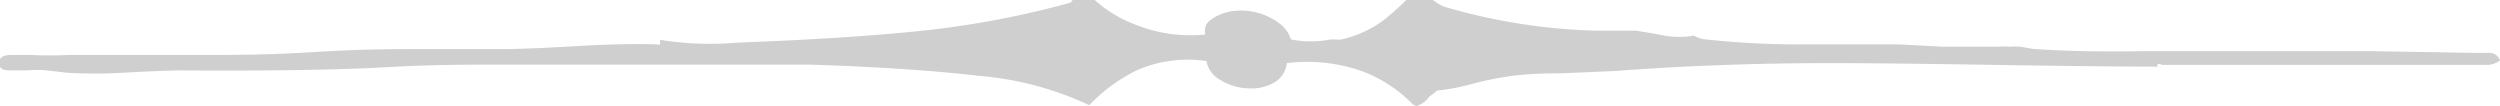
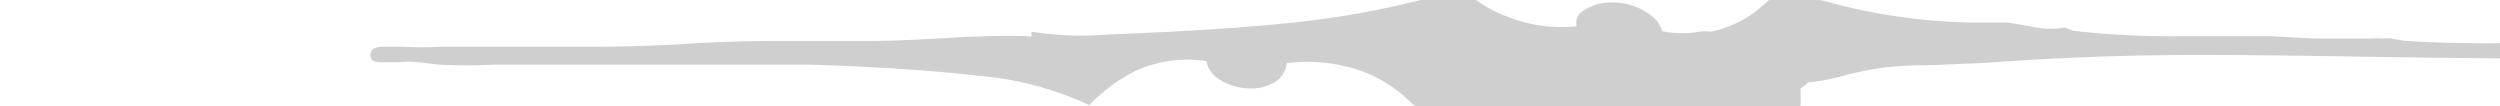
<svg xmlns="http://www.w3.org/2000/svg" id="chalk_ads" viewBox="0 0 85.56 3.63">
  <defs>
    <style>.cls-1{fill:#cfcfcf;}</style>
  </defs>
-   <path class="cls-1" d="M124.81,226.56a.45.45,0,0,1-.14-.08,4.77,4.77,0,0,0-1.73-1.12,5.7,5.7,0,0,0-2.56-.27.87.87,0,0,1-.48.69,1.57,1.57,0,0,1-.89.17,1.89,1.89,0,0,1-.9-.28.93.93,0,0,1-.48-.65,4.35,4.35,0,0,0-2.35.3,5.65,5.65,0,0,0-1.66,1.21,11,11,0,0,0-3.73-1q-2.41-.28-5.88-.39-1.37,0-3.57,0l-.93,0-.94,0-1.92,0H93.25q-2.09,0-3.49.08-2.56.15-7.22.12-.56,0-2,.08a16.45,16.45,0,0,1-1.9,0l-.69-.08a3.34,3.34,0,0,0-.67,0l-.27,0-.32,0c-.25,0-.38-.06-.38-.25s.14-.28.44-.28l.36,0,.27,0a12.43,12.43,0,0,0,1.31,0l1.16,0,3.73,0c.75,0,1.93,0,3.53-.1s2.81-.1,3.5-.1l1.5,0,1.49,0q.73,0,2.61-.11,1.65-.09,2.61-.05a.15.15,0,0,0,.11,0,.16.16,0,0,0,0-.07.26.26,0,0,1,0-.07.15.15,0,0,1,.11,0,10.71,10.71,0,0,0,2.52.08q3.66-.14,5.95-.37a31.54,31.54,0,0,0,5.47-1l.18-.23a.41.41,0,0,1,.37-.13,4.4,4.4,0,0,0,1.74,1.14,5,5,0,0,0,2.32.31.48.48,0,0,1,.14-.47,1.67,1.67,0,0,1,.8-.33,2.18,2.18,0,0,1,.86.06,2.12,2.12,0,0,1,.72.35,1.07,1.07,0,0,1,.41.56,3.55,3.55,0,0,0,1.36,0h.19a.46.46,0,0,0,.18,0,3.87,3.87,0,0,0,1.43-.65,9,9,0,0,0,1-.92.26.26,0,0,0,.23.13,1,1,0,0,1,.29,0,1.41,1.41,0,0,1,.28.16,1.26,1.26,0,0,0,.29.16,20.22,20.22,0,0,0,5.21.82c.13,0,.35,0,.68,0l.67,0,.5.08.48.09a2.93,2.93,0,0,0,1,0,1,1,0,0,0,.43.13,29.39,29.39,0,0,0,3.4.17l3.22,0,1.5.08c.61,0,1.12,0,1.53,0l.39,0a1.56,1.56,0,0,1,.36,0,1.86,1.86,0,0,1,.36,0l.39.07q1.56.12,3.9.08l2,0,2,0q1.38,0,3.66,0l3.61.06h.47a.38.38,0,0,1,.37.26.76.76,0,0,1-.52.15l-.29,0-.3,0q-1,0-2.29,0l-1.08,0-1,0q-.93,0-2.89,0t-3.21,0a.11.11,0,0,0-.15,0l0,.06a.11.11,0,0,1-.09,0q-1.81,0-5.54-.06t-5.55-.06q-3.79,0-7.37.27l-1.88.08q-1.17,0-1.88.12a10.86,10.86,0,0,0-1.17.25,7.19,7.19,0,0,1-1.17.22l-.13.11-.14.1A.78.78,0,0,1,124.81,226.56Z" transform="translate(-76.34 -222.93)" />
+   <path class="cls-1" d="M124.81,226.56a.45.45,0,0,1-.14-.08,4.77,4.77,0,0,0-1.73-1.12,5.7,5.7,0,0,0-2.56-.27.87.87,0,0,1-.48.69,1.57,1.57,0,0,1-.89.17,1.89,1.89,0,0,1-.9-.28.93.93,0,0,1-.48-.65,4.35,4.35,0,0,0-2.35.3,5.65,5.65,0,0,0-1.66,1.21,11,11,0,0,0-3.73-1q-2.41-.28-5.88-.39-1.37,0-3.57,0l-.93,0-.94,0-1.92,0H93.25a16.45,16.45,0,0,1-1.9,0l-.69-.08a3.34,3.34,0,0,0-.67,0l-.27,0-.32,0c-.25,0-.38-.06-.38-.25s.14-.28.44-.28l.36,0,.27,0a12.43,12.43,0,0,0,1.31,0l1.16,0,3.73,0c.75,0,1.93,0,3.53-.1s2.81-.1,3.5-.1l1.5,0,1.49,0q.73,0,2.61-.11,1.65-.09,2.61-.05a.15.15,0,0,0,.11,0,.16.16,0,0,0,0-.07.26.26,0,0,1,0-.07.15.15,0,0,1,.11,0,10.71,10.71,0,0,0,2.52.08q3.66-.14,5.95-.37a31.54,31.54,0,0,0,5.47-1l.18-.23a.41.41,0,0,1,.37-.13,4.4,4.4,0,0,0,1.74,1.14,5,5,0,0,0,2.32.31.48.48,0,0,1,.14-.47,1.67,1.67,0,0,1,.8-.33,2.18,2.18,0,0,1,.86.06,2.12,2.12,0,0,1,.72.35,1.07,1.07,0,0,1,.41.56,3.55,3.55,0,0,0,1.36,0h.19a.46.46,0,0,0,.18,0,3.87,3.87,0,0,0,1.43-.65,9,9,0,0,0,1-.92.26.26,0,0,0,.23.13,1,1,0,0,1,.29,0,1.41,1.41,0,0,1,.28.16,1.26,1.26,0,0,0,.29.16,20.22,20.22,0,0,0,5.21.82c.13,0,.35,0,.68,0l.67,0,.5.08.48.09a2.93,2.93,0,0,0,1,0,1,1,0,0,0,.43.13,29.39,29.39,0,0,0,3.4.17l3.22,0,1.5.08c.61,0,1.12,0,1.53,0l.39,0a1.56,1.56,0,0,1,.36,0,1.86,1.86,0,0,1,.36,0l.39.07q1.56.12,3.9.08l2,0,2,0q1.38,0,3.66,0l3.61.06h.47a.38.38,0,0,1,.37.26.76.76,0,0,1-.52.15l-.29,0-.3,0q-1,0-2.29,0l-1.08,0-1,0q-.93,0-2.89,0t-3.21,0a.11.11,0,0,0-.15,0l0,.06a.11.11,0,0,1-.09,0q-1.81,0-5.54-.06t-5.55-.06q-3.79,0-7.37.27l-1.88.08q-1.17,0-1.88.12a10.86,10.86,0,0,0-1.17.25,7.19,7.19,0,0,1-1.17.22l-.13.11-.14.1A.78.78,0,0,1,124.81,226.56Z" transform="translate(-76.34 -222.93)" />
</svg>